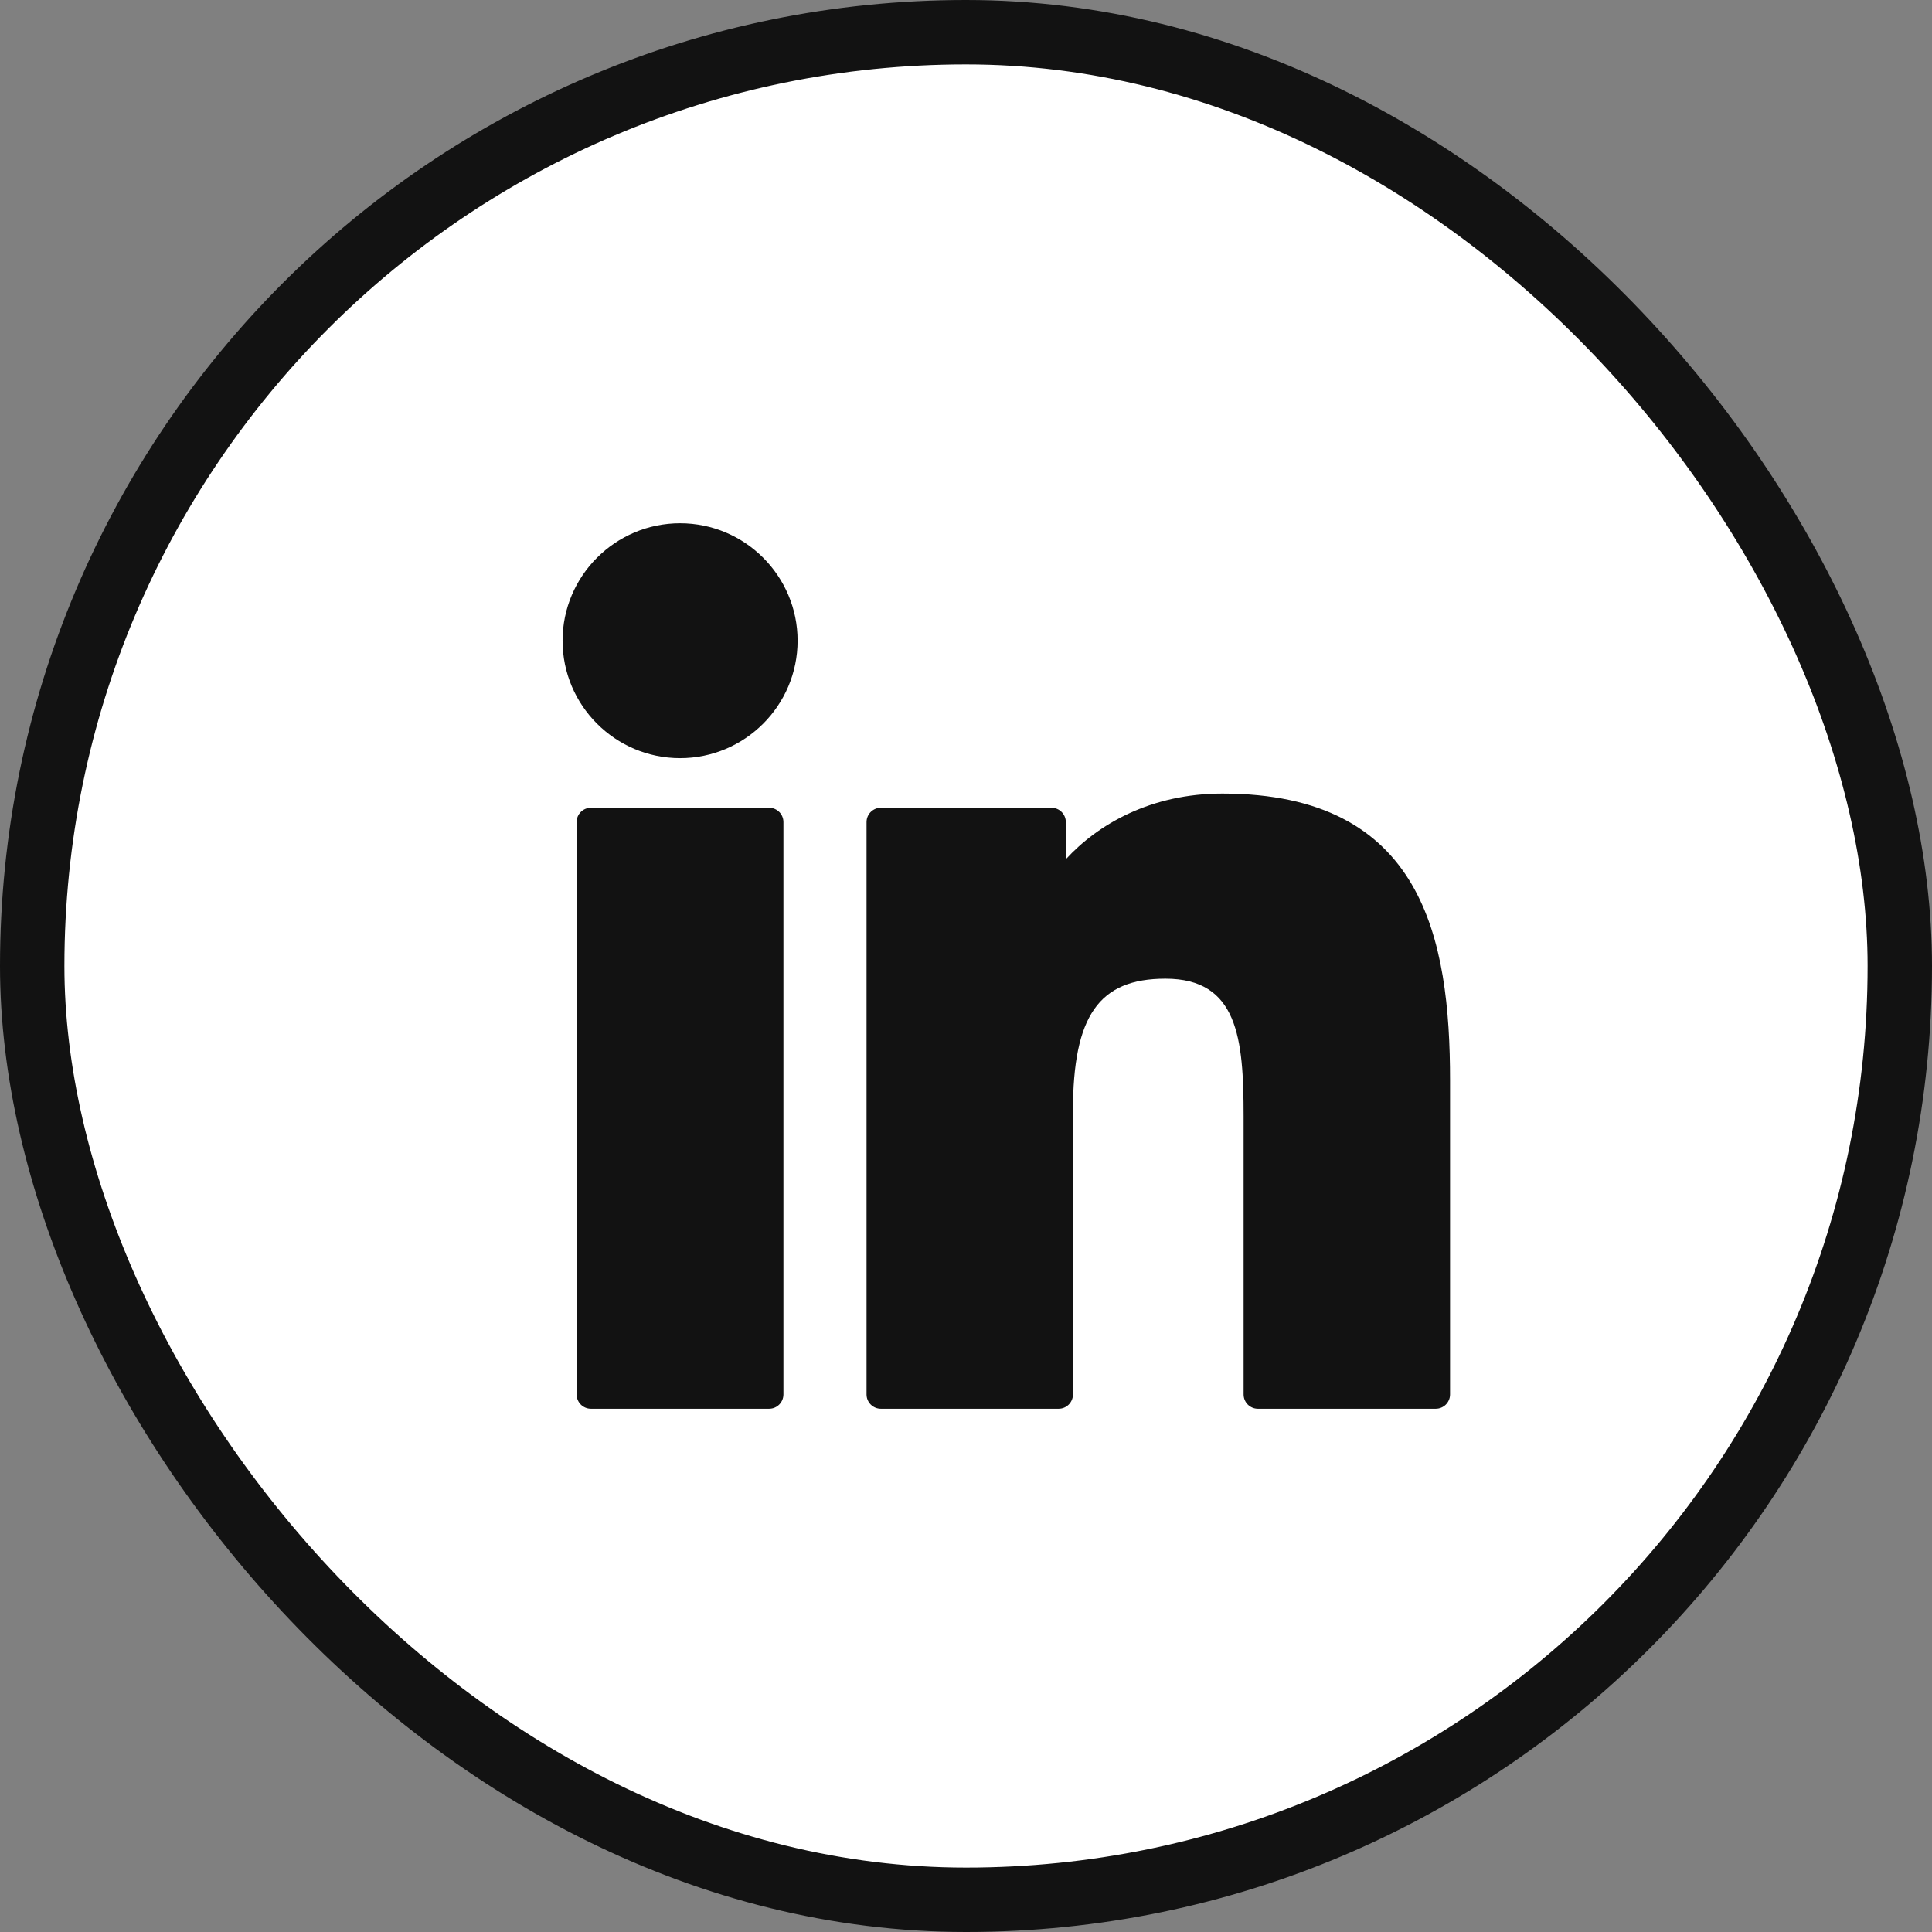
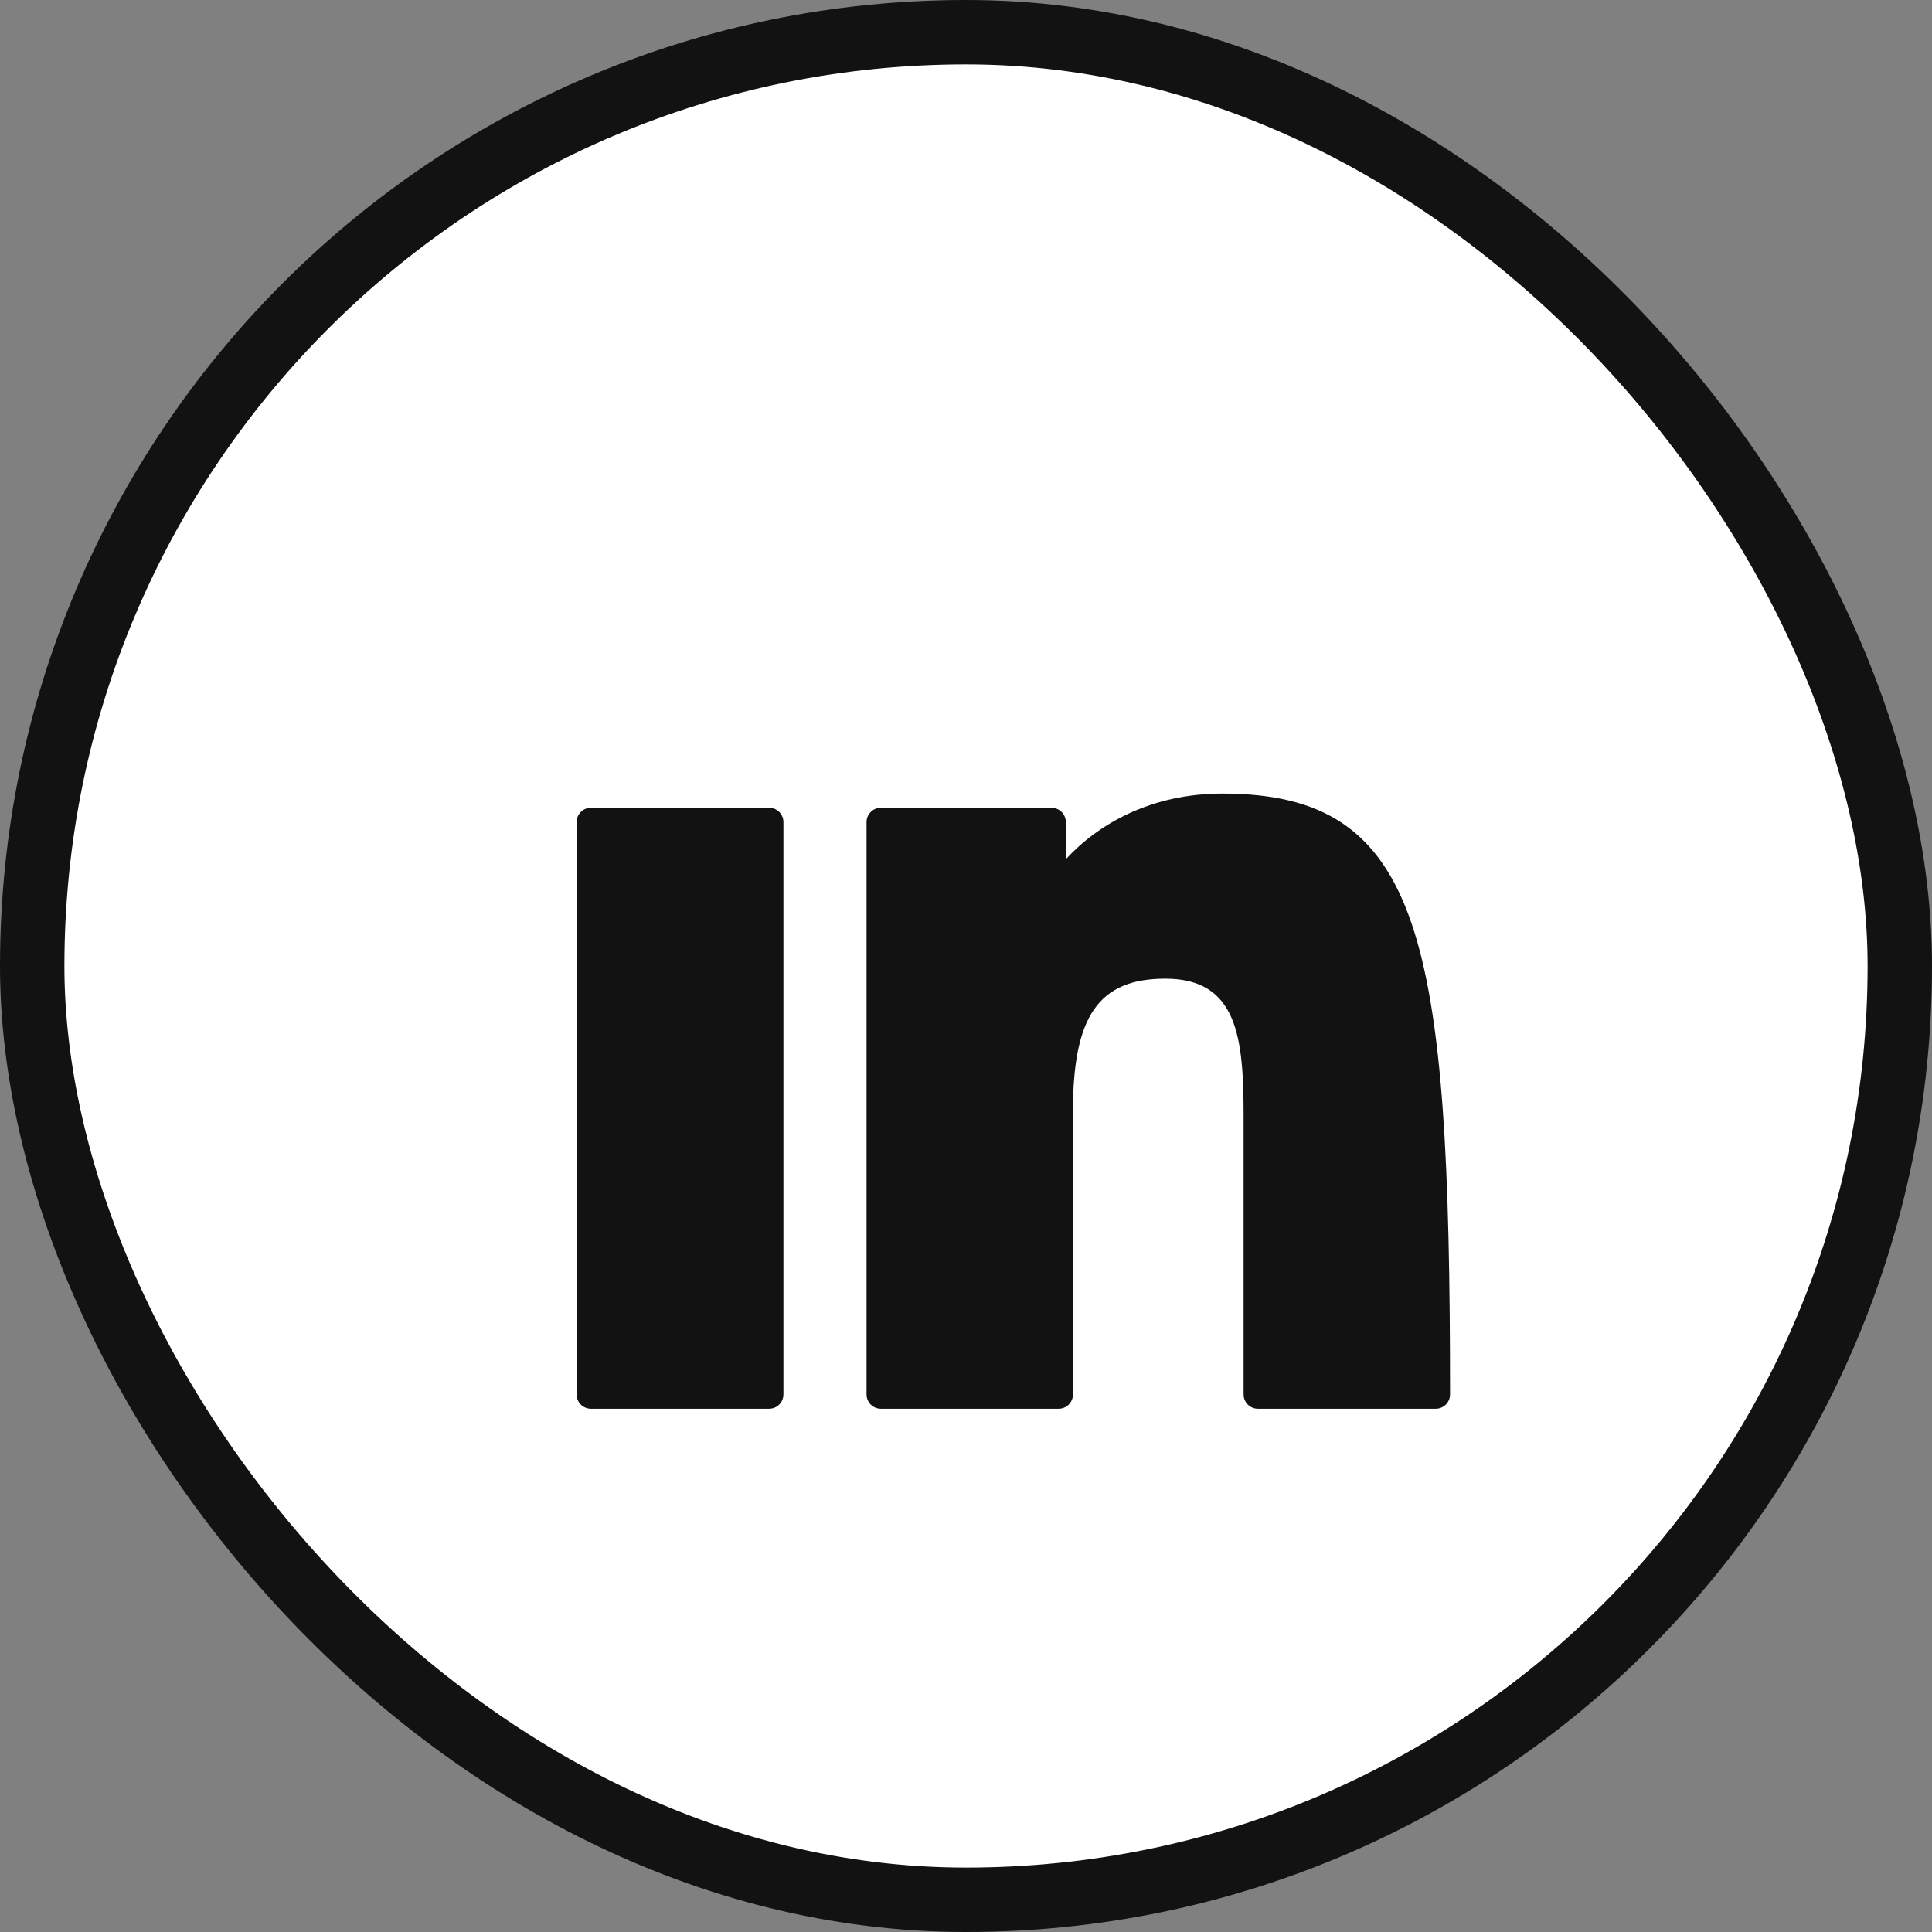
<svg xmlns="http://www.w3.org/2000/svg" width="48" height="48" viewBox="0 0 48 48" fill="none">
  <rect x="0" y="0" width="48" height="48" fill="#808080" stroke="none" />
  <rect x="0.8" y="0.8" width="46.4" height="46.4" rx="23.2" fill="white" />
  <rect x="0.8" y="0.8" width="46.4" height="46.4" rx="23.2" stroke="#121212" stroke-width="1.6" />
  <path d="M19.108 20.069H14.682C14.485 20.069 14.326 20.228 14.326 20.424V34.644C14.326 34.841 14.485 35 14.682 35H19.108C19.305 35 19.464 34.841 19.464 34.644V20.424C19.464 20.228 19.305 20.069 19.108 20.069Z" fill="#121212" />
-   <path d="M16.897 13C15.287 13 13.977 14.309 13.977 15.918C13.977 17.527 15.287 18.836 16.897 18.836C18.507 18.836 19.816 17.527 19.816 15.918C19.816 14.309 18.507 13 16.897 13Z" fill="#121212" />
-   <path d="M30.369 19.716C28.591 19.716 27.277 20.48 26.48 21.348V20.425C26.48 20.228 26.32 20.069 26.124 20.069H21.885C21.689 20.069 21.529 20.228 21.529 20.425V34.645C21.529 34.841 21.689 35 21.885 35H26.302C26.498 35 26.657 34.841 26.657 34.645V27.609C26.657 25.238 27.301 24.315 28.954 24.315C30.754 24.315 30.897 25.795 30.897 27.731V34.645C30.897 34.841 31.056 35 31.252 35H35.671C35.867 35 36.026 34.841 36.026 34.645V26.845C36.026 23.32 35.354 19.716 30.369 19.716Z" fill="#121212" />
+   <path d="M30.369 19.716C28.591 19.716 27.277 20.48 26.48 21.348V20.425C26.48 20.228 26.32 20.069 26.124 20.069H21.885C21.689 20.069 21.529 20.228 21.529 20.425V34.645C21.529 34.841 21.689 35 21.885 35H26.302C26.498 35 26.657 34.841 26.657 34.645V27.609C26.657 25.238 27.301 24.315 28.954 24.315C30.754 24.315 30.897 25.795 30.897 27.731V34.645C30.897 34.841 31.056 35 31.252 35H35.671C35.867 35 36.026 34.841 36.026 34.645C36.026 23.32 35.354 19.716 30.369 19.716Z" fill="#121212" />
</svg>